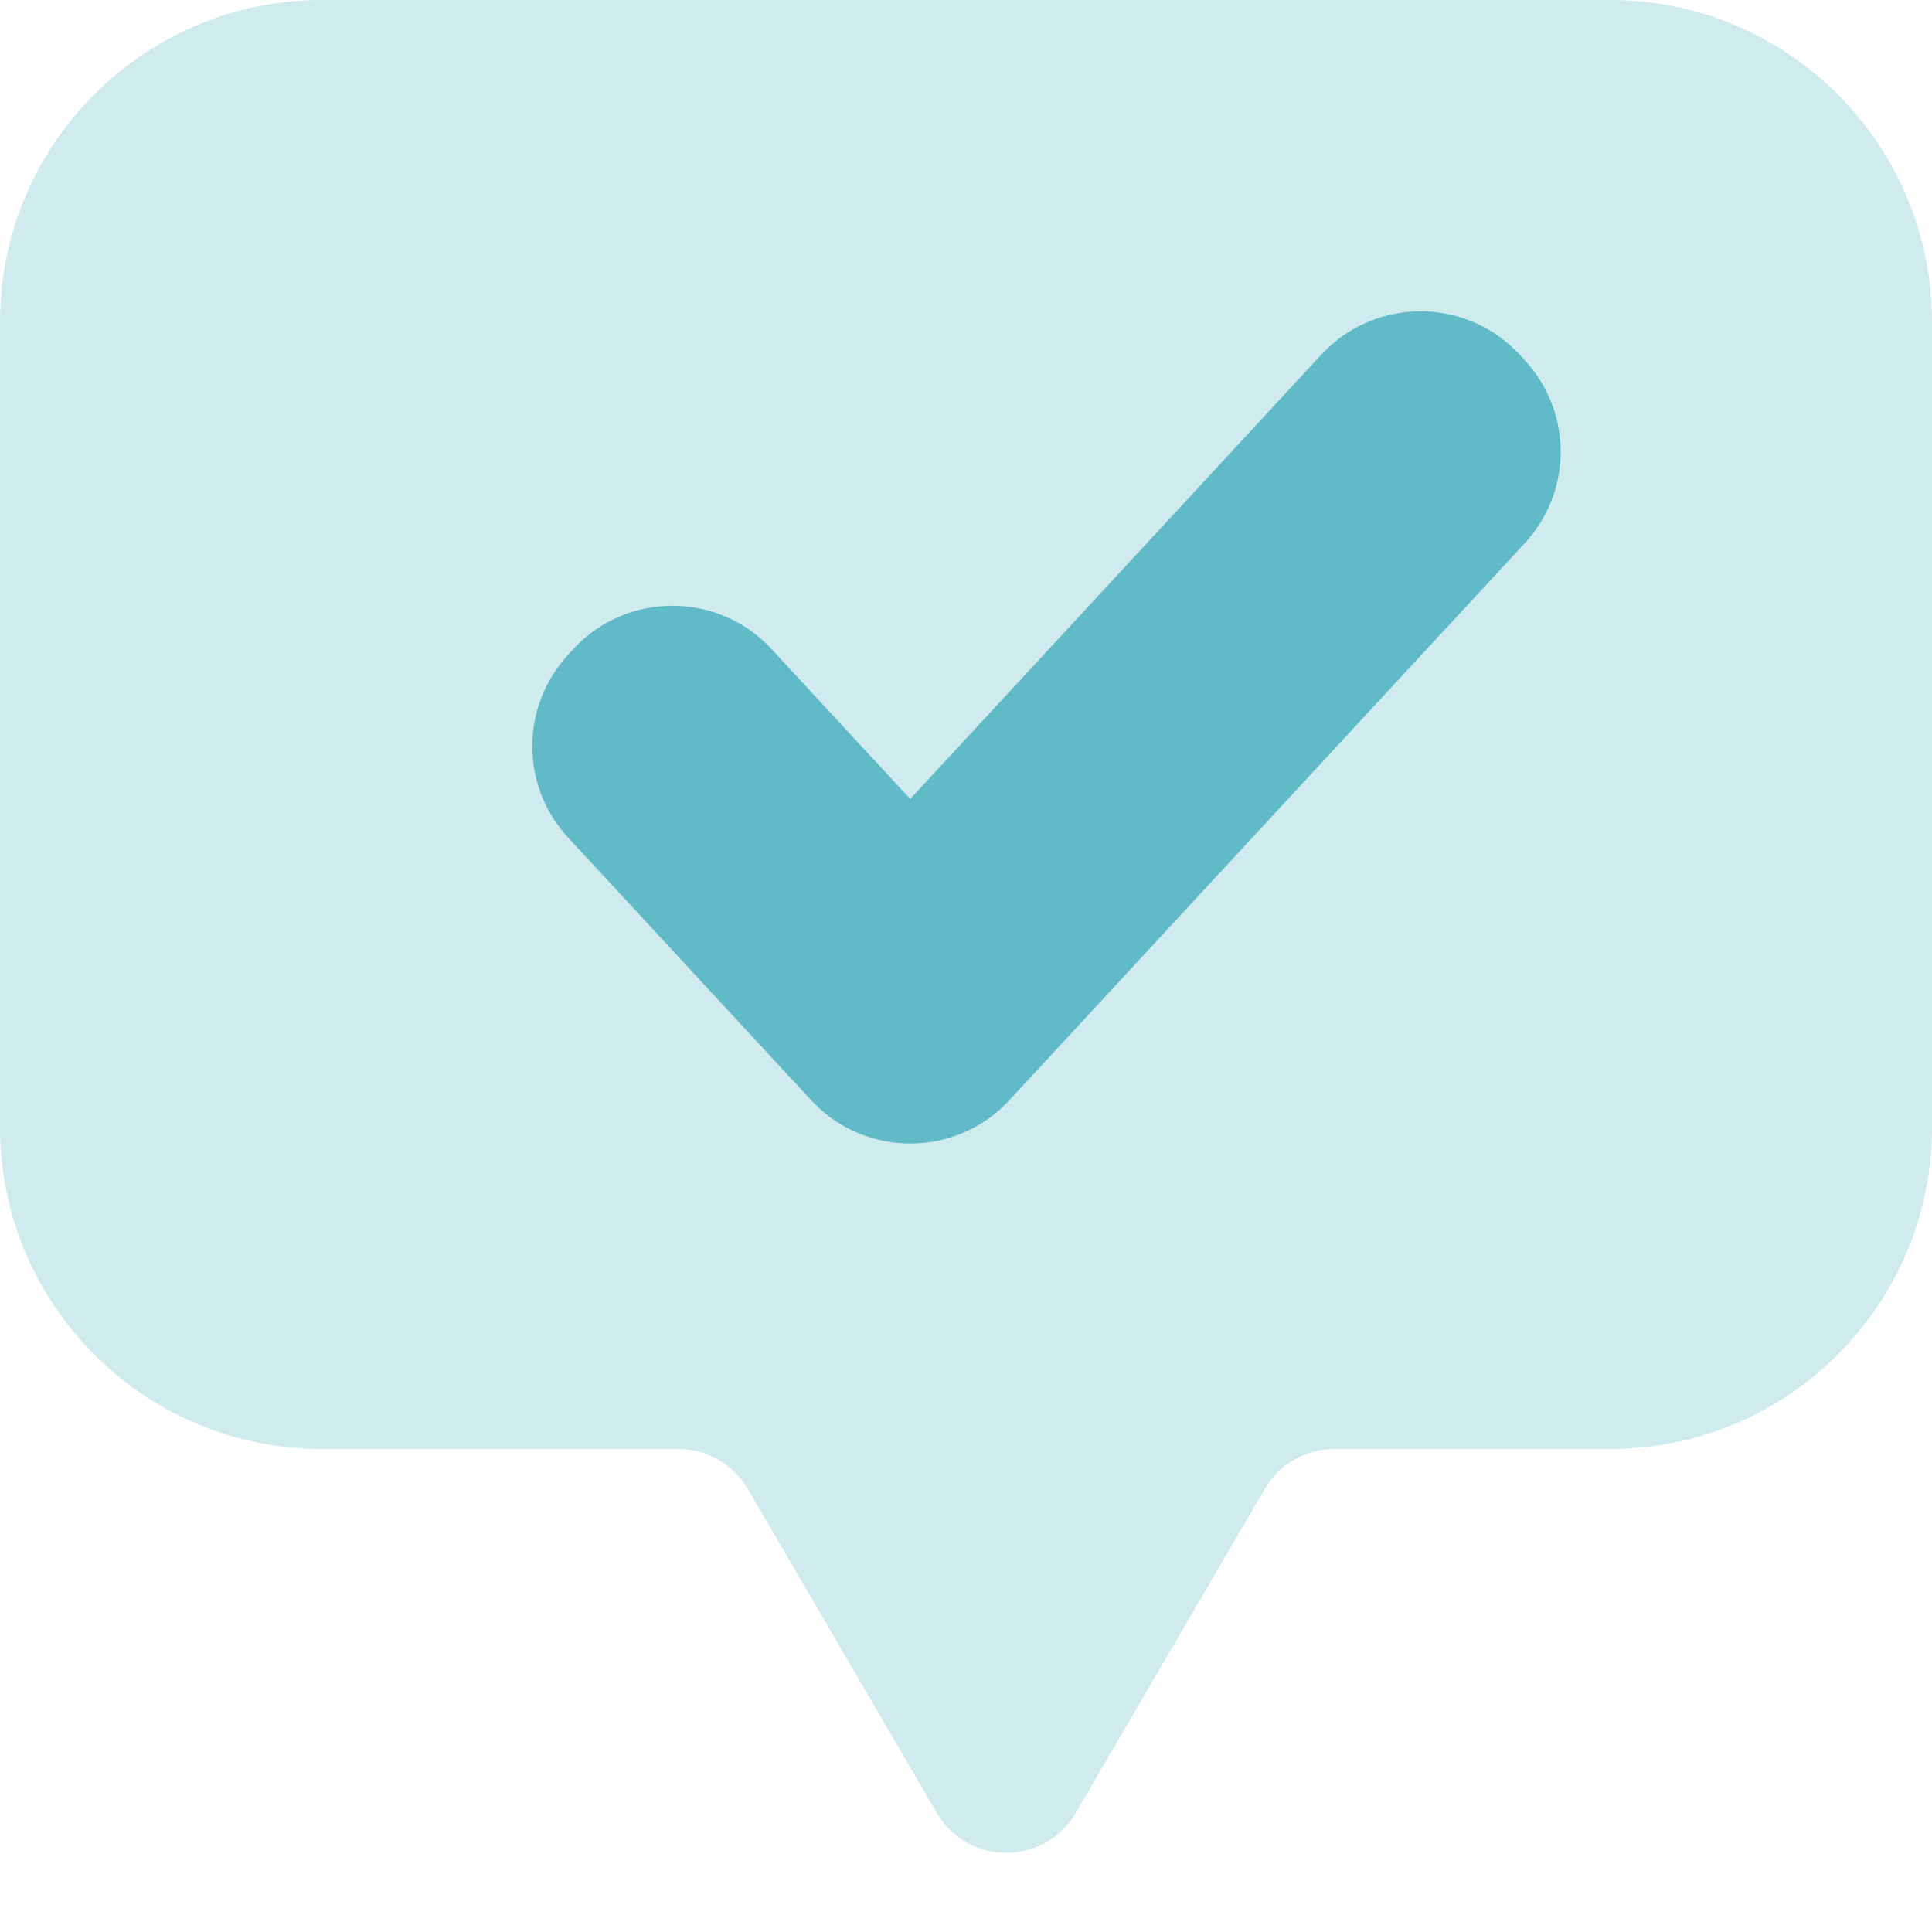
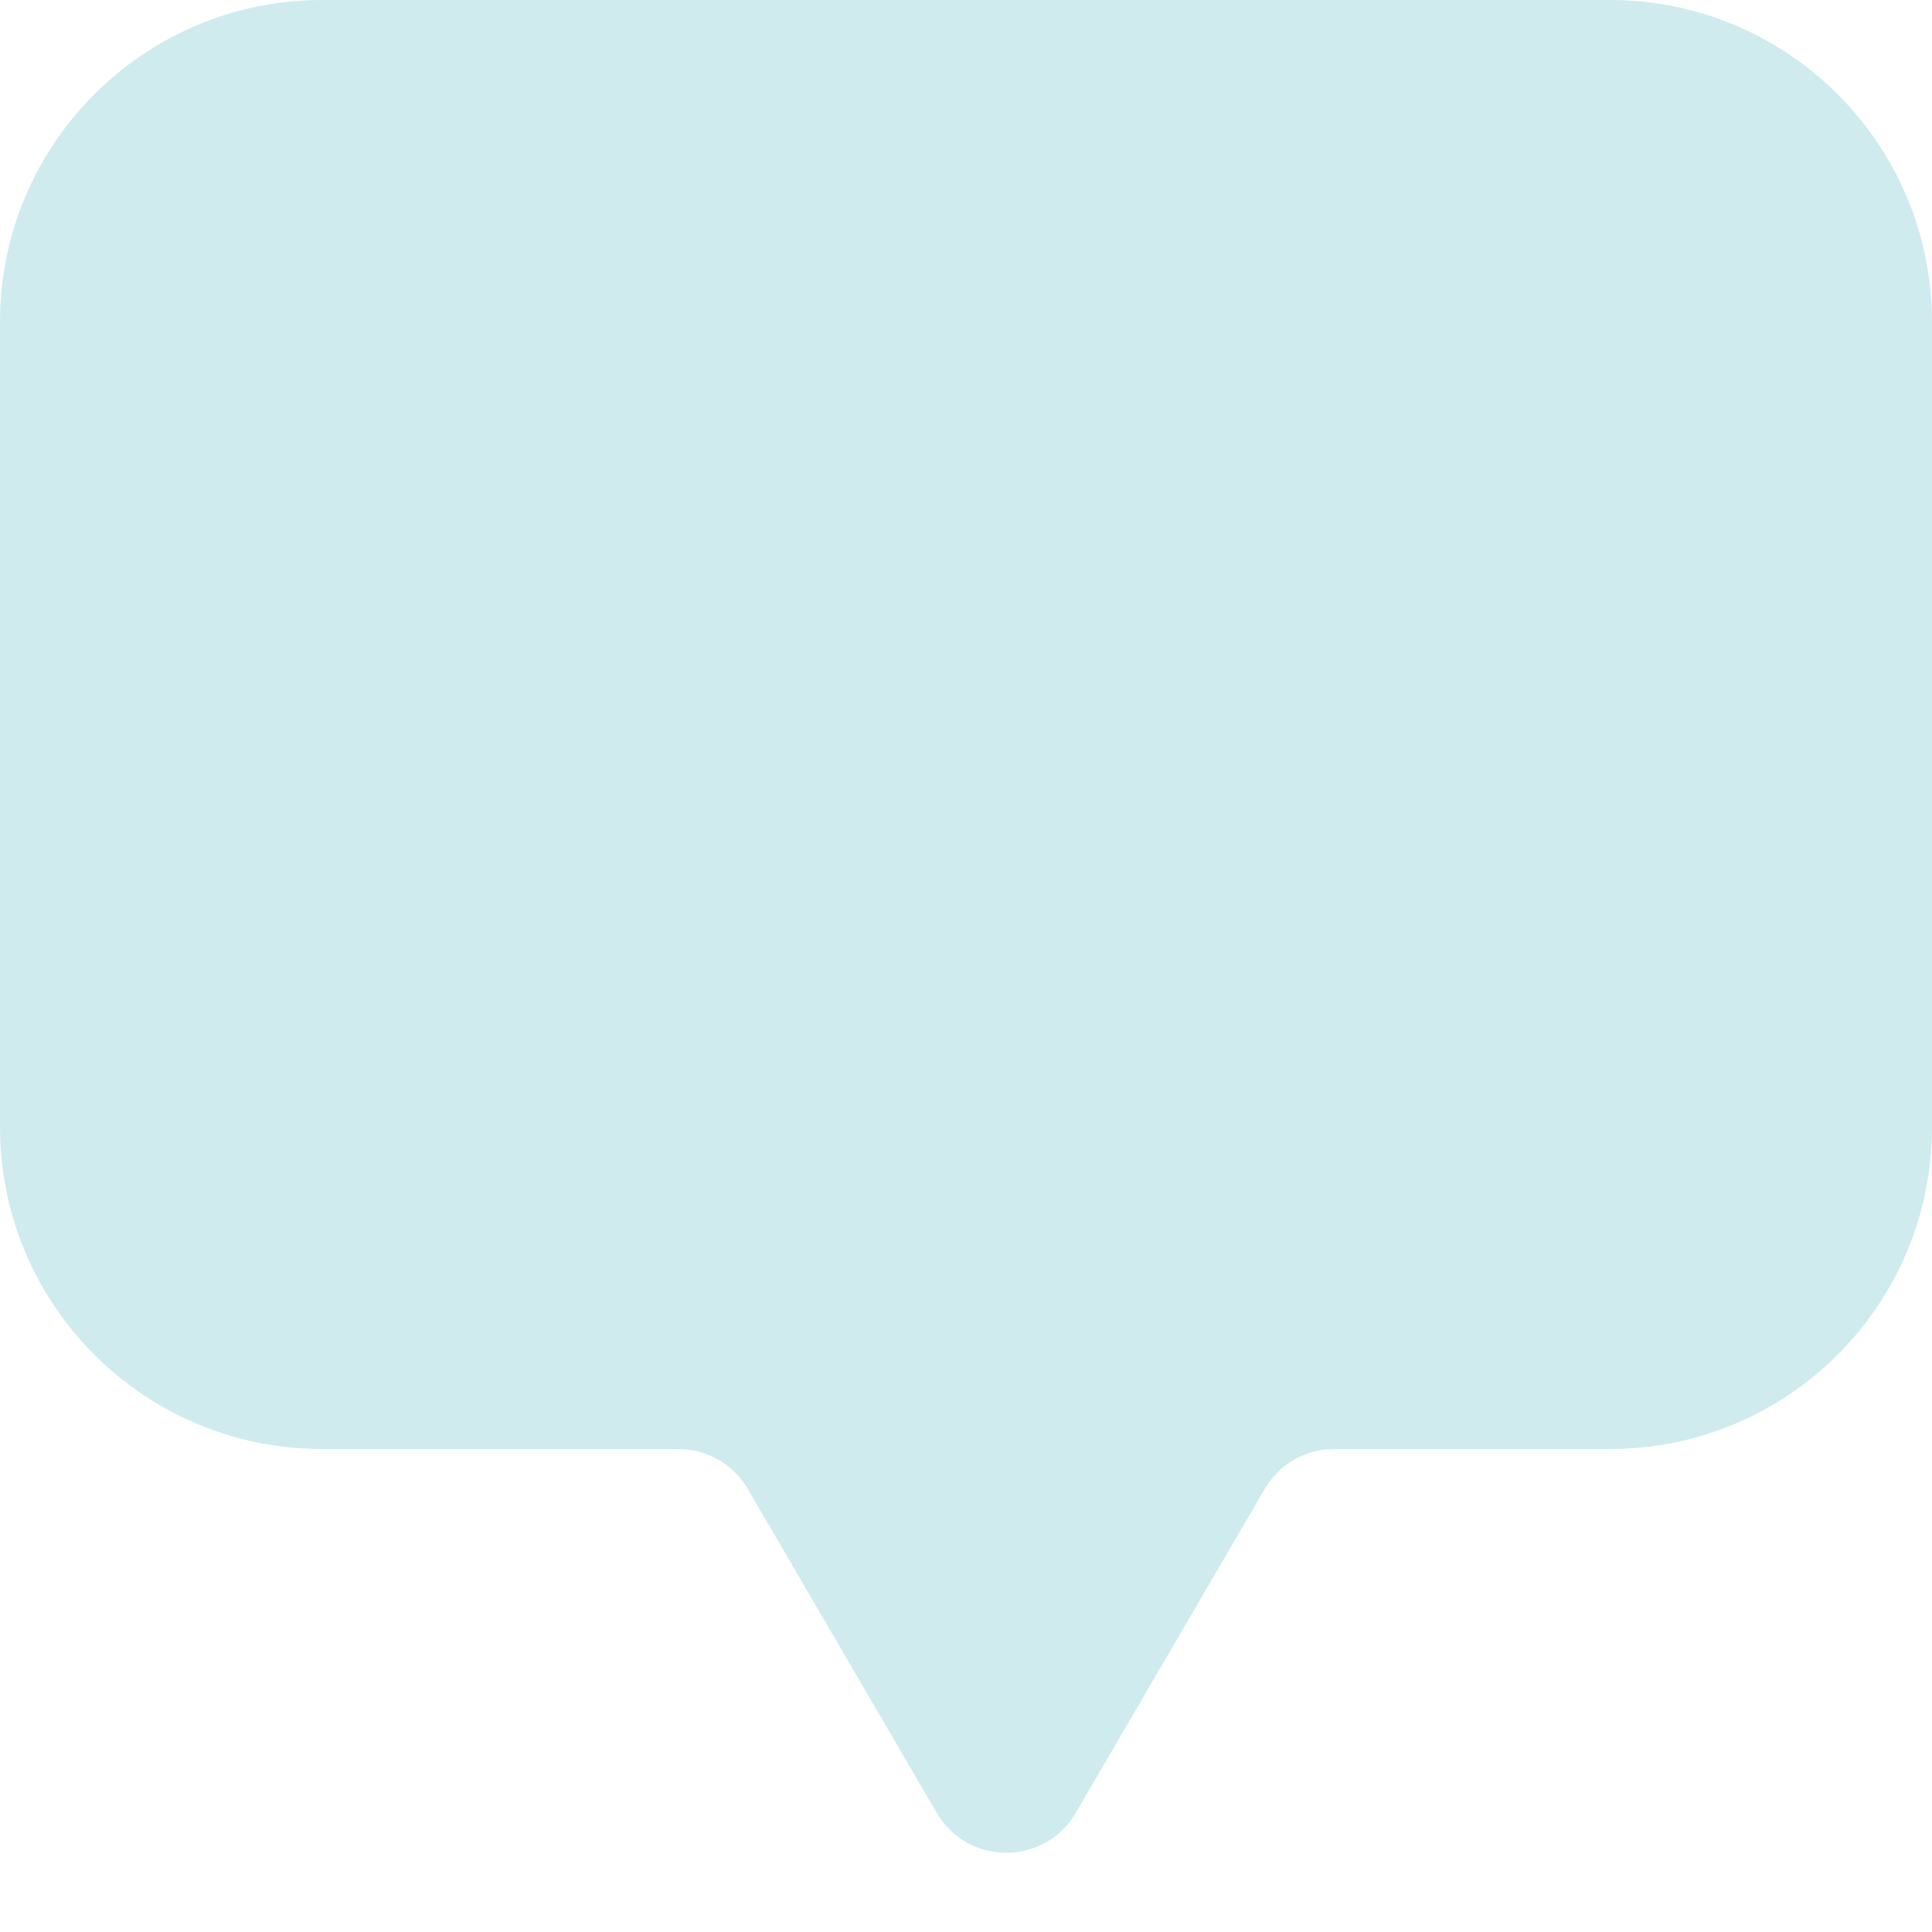
<svg xmlns="http://www.w3.org/2000/svg" width="24" height="24" viewBox="0 0 24 24" fill="none">
  <path d="M13.364 22.519C12.978 23.181 12.022 23.181 11.636 22.519L9.289 18.496C9.11 18.189 8.781 18 8.426 18H4C1.791 18 0 16.209 0 14V4C0 1.791 1.791 0 4 0H20C22.209 0 24 1.791 24 4V14C24 16.209 22.209 18 20 18H16.574C16.219 18 15.89 18.189 15.711 18.496L13.364 22.519Z" fill="#60BAC7" fill-opacity="0.3" />
-   <path d="M16.782 4.744C17.219 4.273 17.945 4.244 18.418 4.656L18.51 4.744L18.575 4.815L18.648 4.902C18.989 5.35 18.965 5.986 18.575 6.407L12.171 13.328C11.735 13.8 11.007 13.829 10.534 13.416L10.444 13.328L7.424 10.065C7.008 9.616 7.009 8.923 7.424 8.474L7.489 8.402C7.955 7.899 8.752 7.9 9.217 8.402L11.177 10.521C11.247 10.596 11.367 10.596 11.437 10.521L16.782 4.744Z" fill="#60BAC7" stroke="#60BAC7" />
</svg>